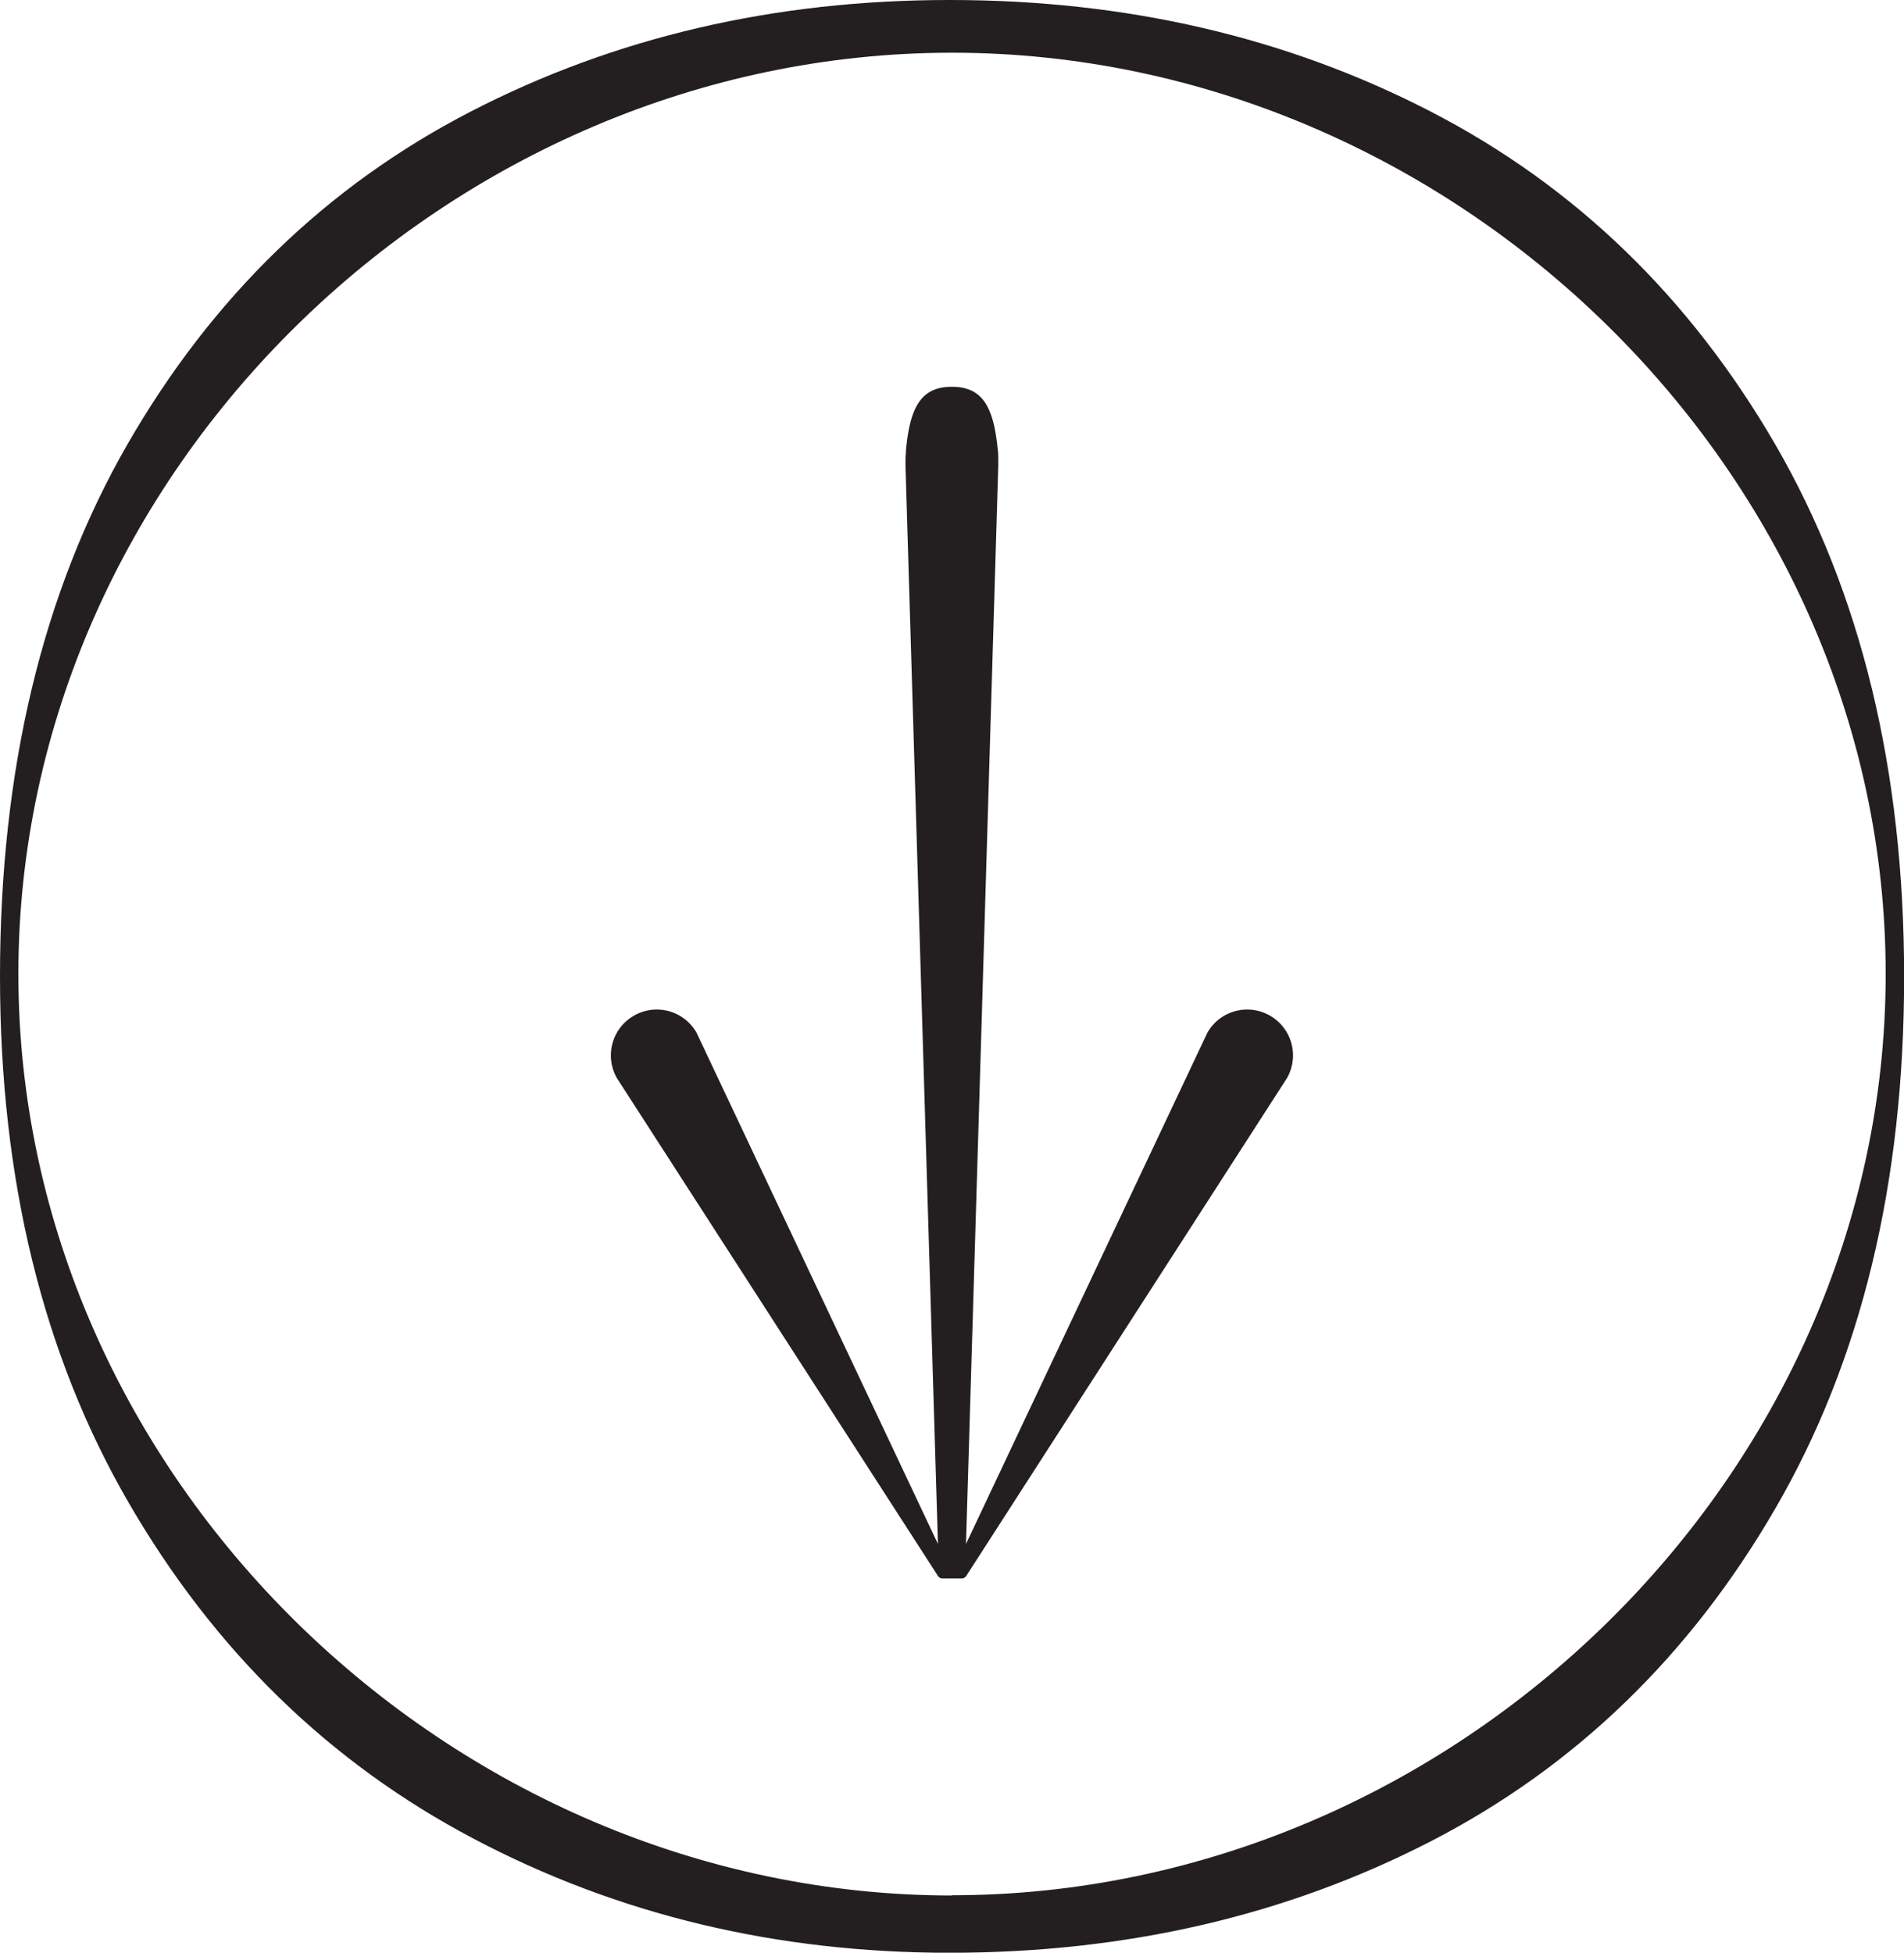
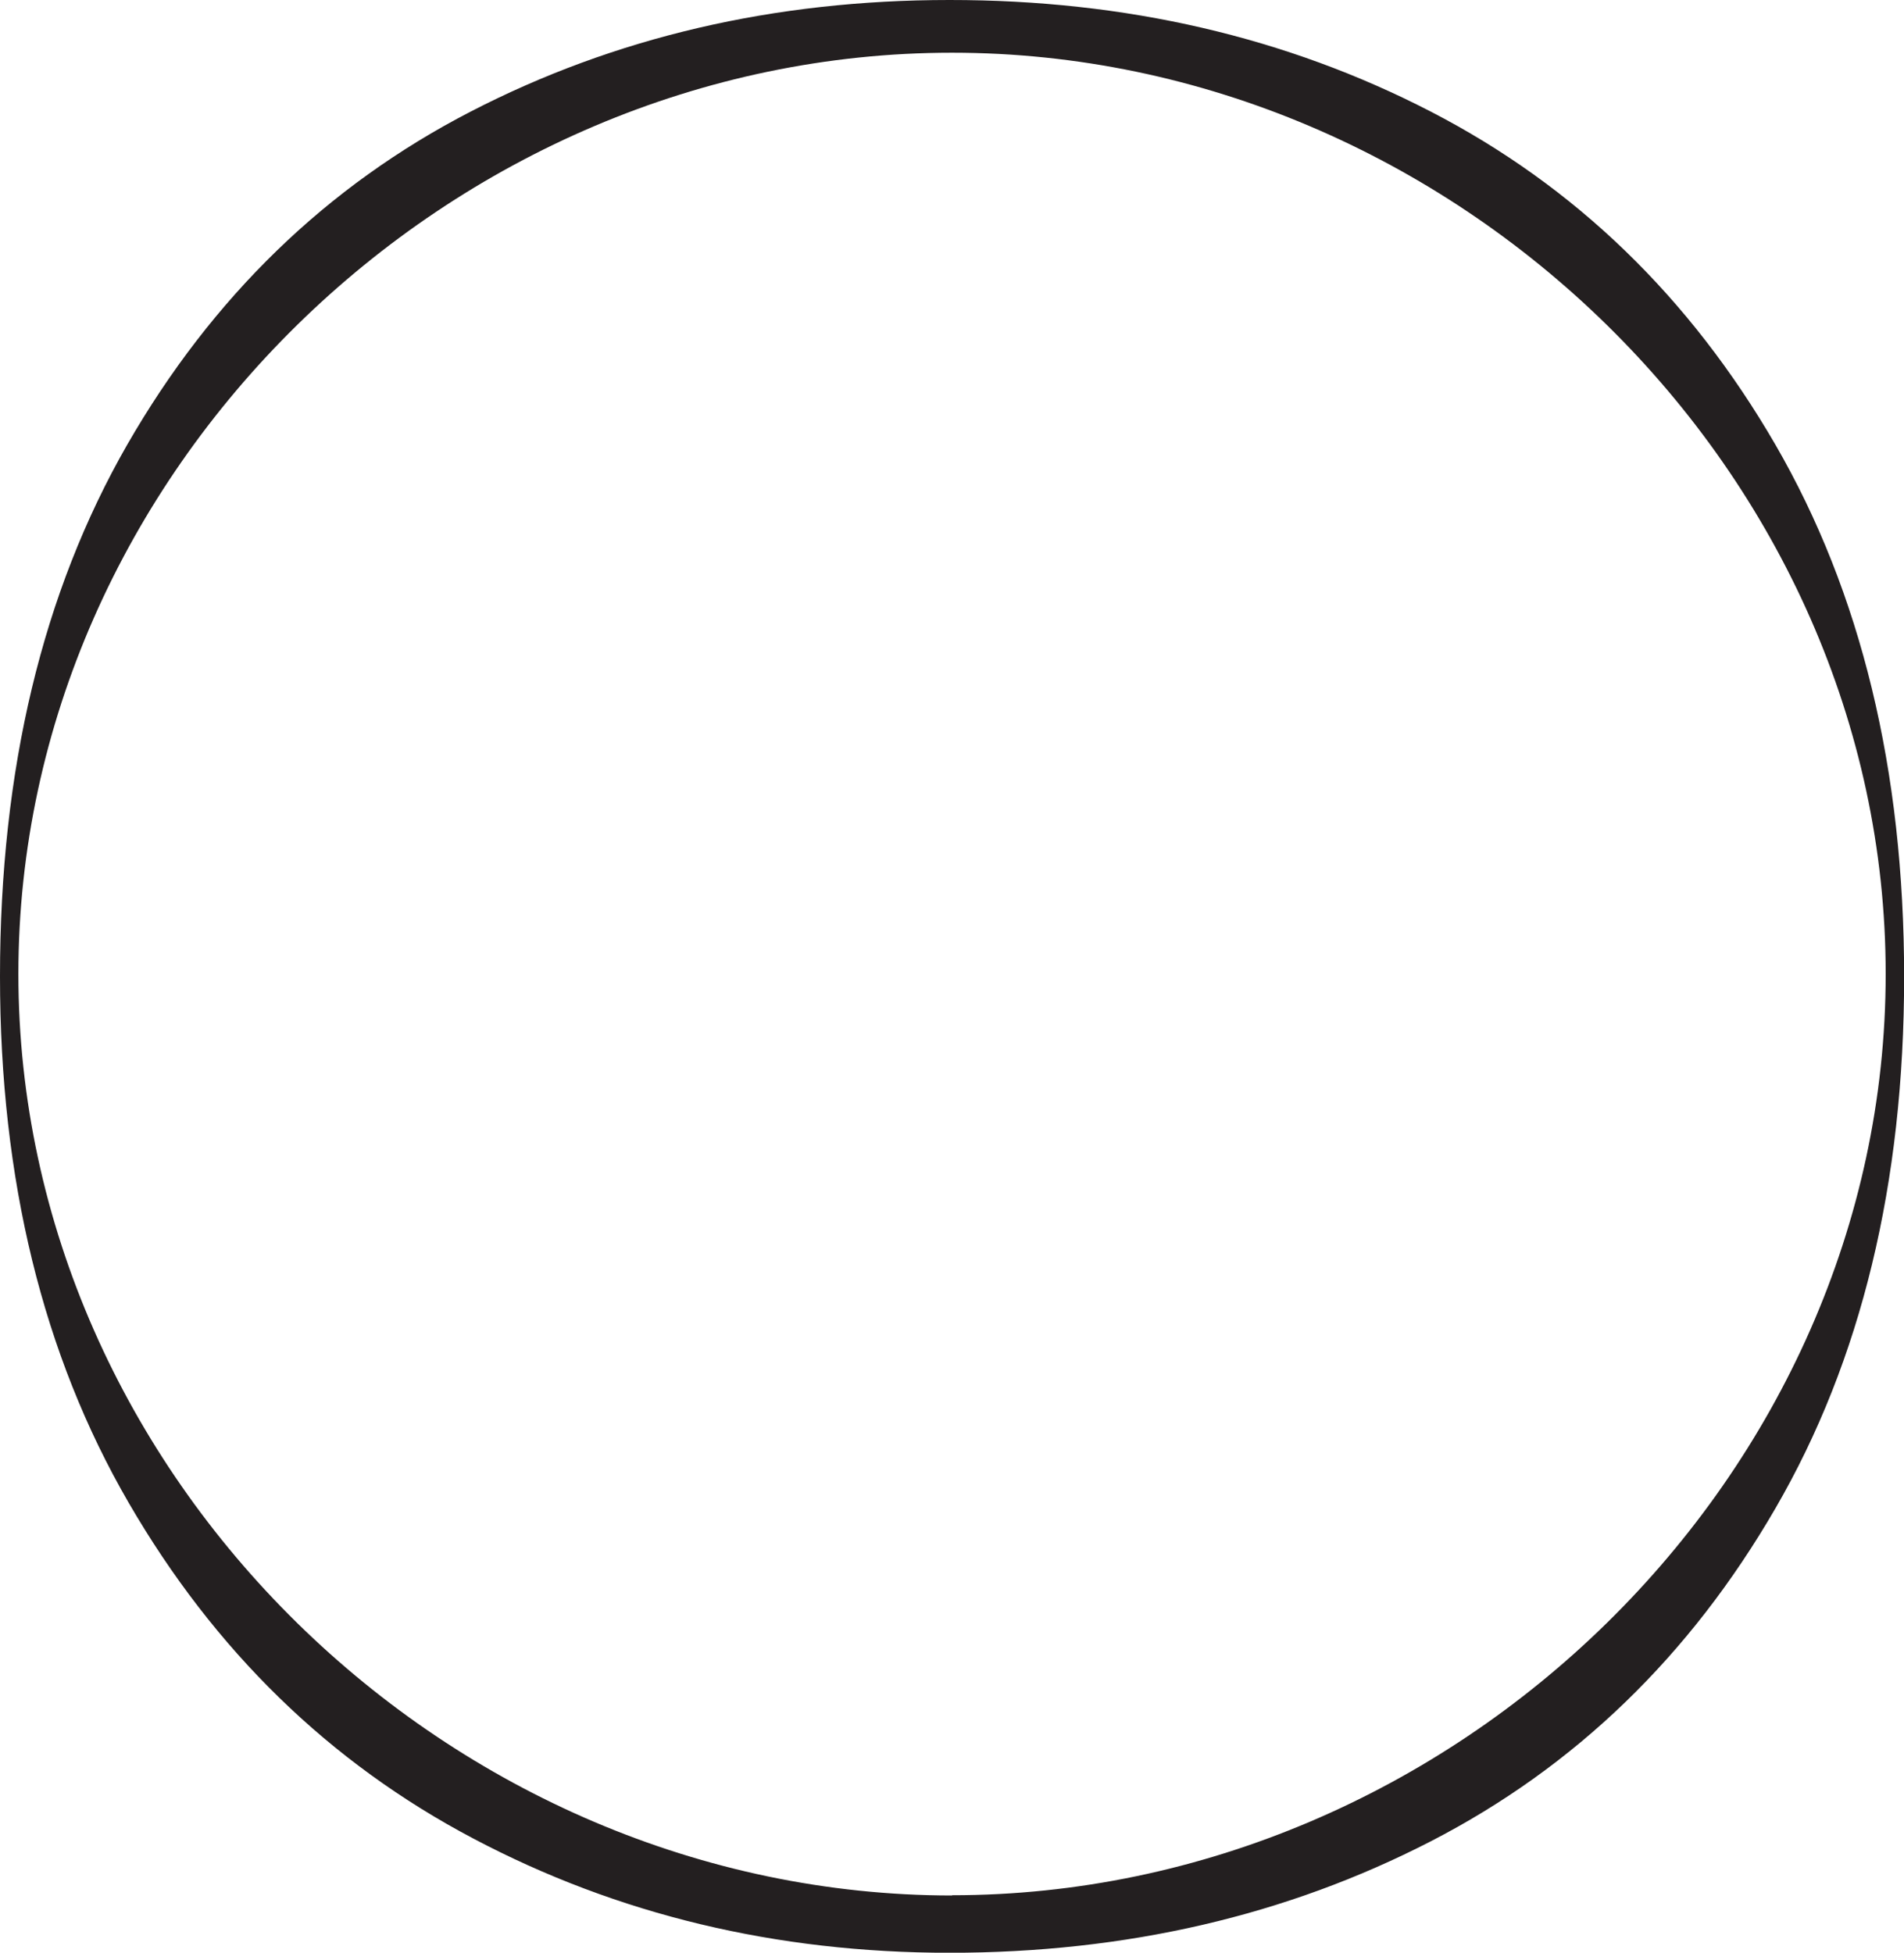
<svg xmlns="http://www.w3.org/2000/svg" viewBox="0 0 304.5 312.25">
  <defs>
    <style>.cls-1{fill:#231f20;}</style>
  </defs>
  <title>0Asset 37</title>
  <g id="Layer_2" data-name="Layer 2">
    <g id="Layer_1-2" data-name="Layer 1">
-       <path class="cls-1" d="M203.09,162.4h0a7.31,7.31,0,0,0-10,2.74l-38.6,81.74,5.16-172.4c0-.23,0-.46,0-.7s0-.18,0-.27c0-.53,0-1.05-.08-1.57-.65-6.8-2.38-10.09-7.34-10.09s-6.7,3.3-7.34,10.12c0,.51-.08,1-.08,1.54,0,.09,0,.18,0,.27s0,.47,0,.7L150,246.88,111.4,165.14a7.31,7.31,0,0,0-10-2.74h0a7.32,7.32,0,0,0-2.74,10L150,252a.83.83,0,0,0,.72.4h3.09a.86.86,0,0,0,.72-.4l51.3-79.62A7.32,7.32,0,0,0,203.09,162.4Z" />
      <path class="cls-1" d="M283.93,71.1Q263.4,35.7,228.81,17.84T151.83,0q-42,0-76.55,17.84T20.35,71.1Q0,106.56,0,156.15q0,48.67,20.58,84.15T75.71,294q34.56,18.25,76.12,18.26,42.4,0,77-17.83t55.12-53.26q20.58-35.47,20.57-85T283.93,71.1Zm-131.68,232C72,303.06,2.94,236,2.94,155.74S72,8.43,152.25,8.43,301.57,75.49,301.57,155.74,232.51,303.06,152.25,303.06Z" />
    </g>
  </g>
</svg>